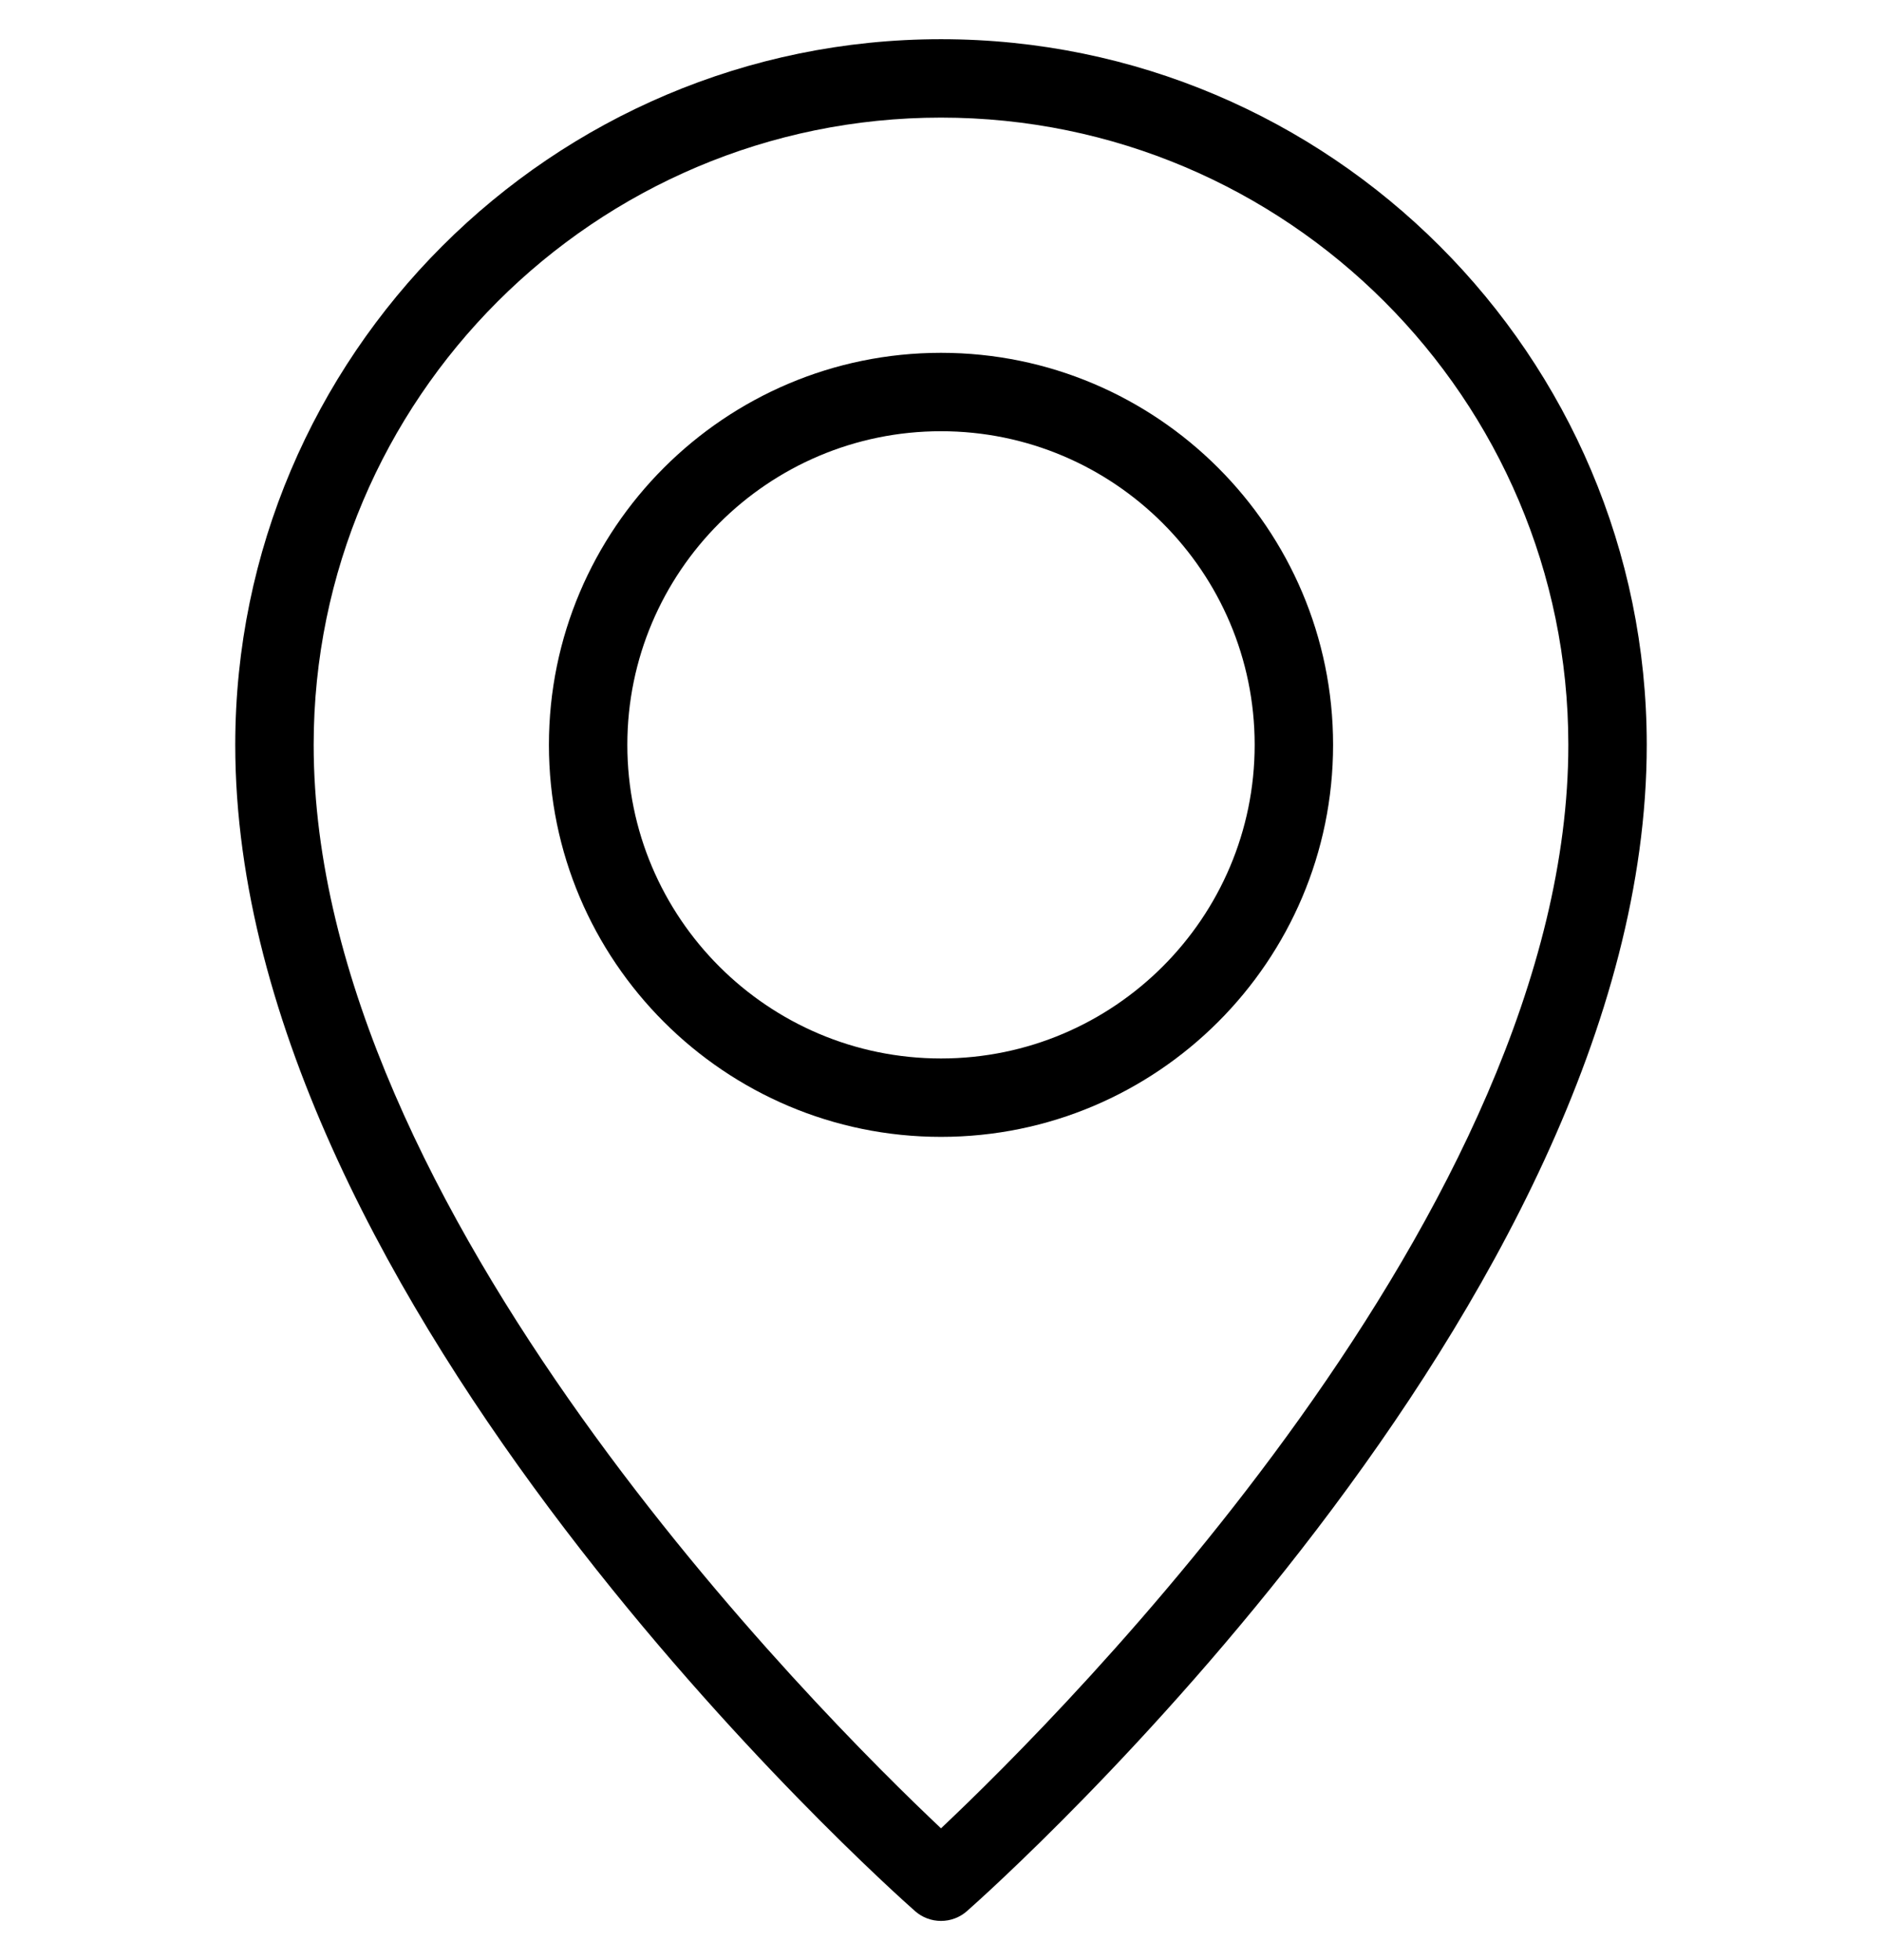
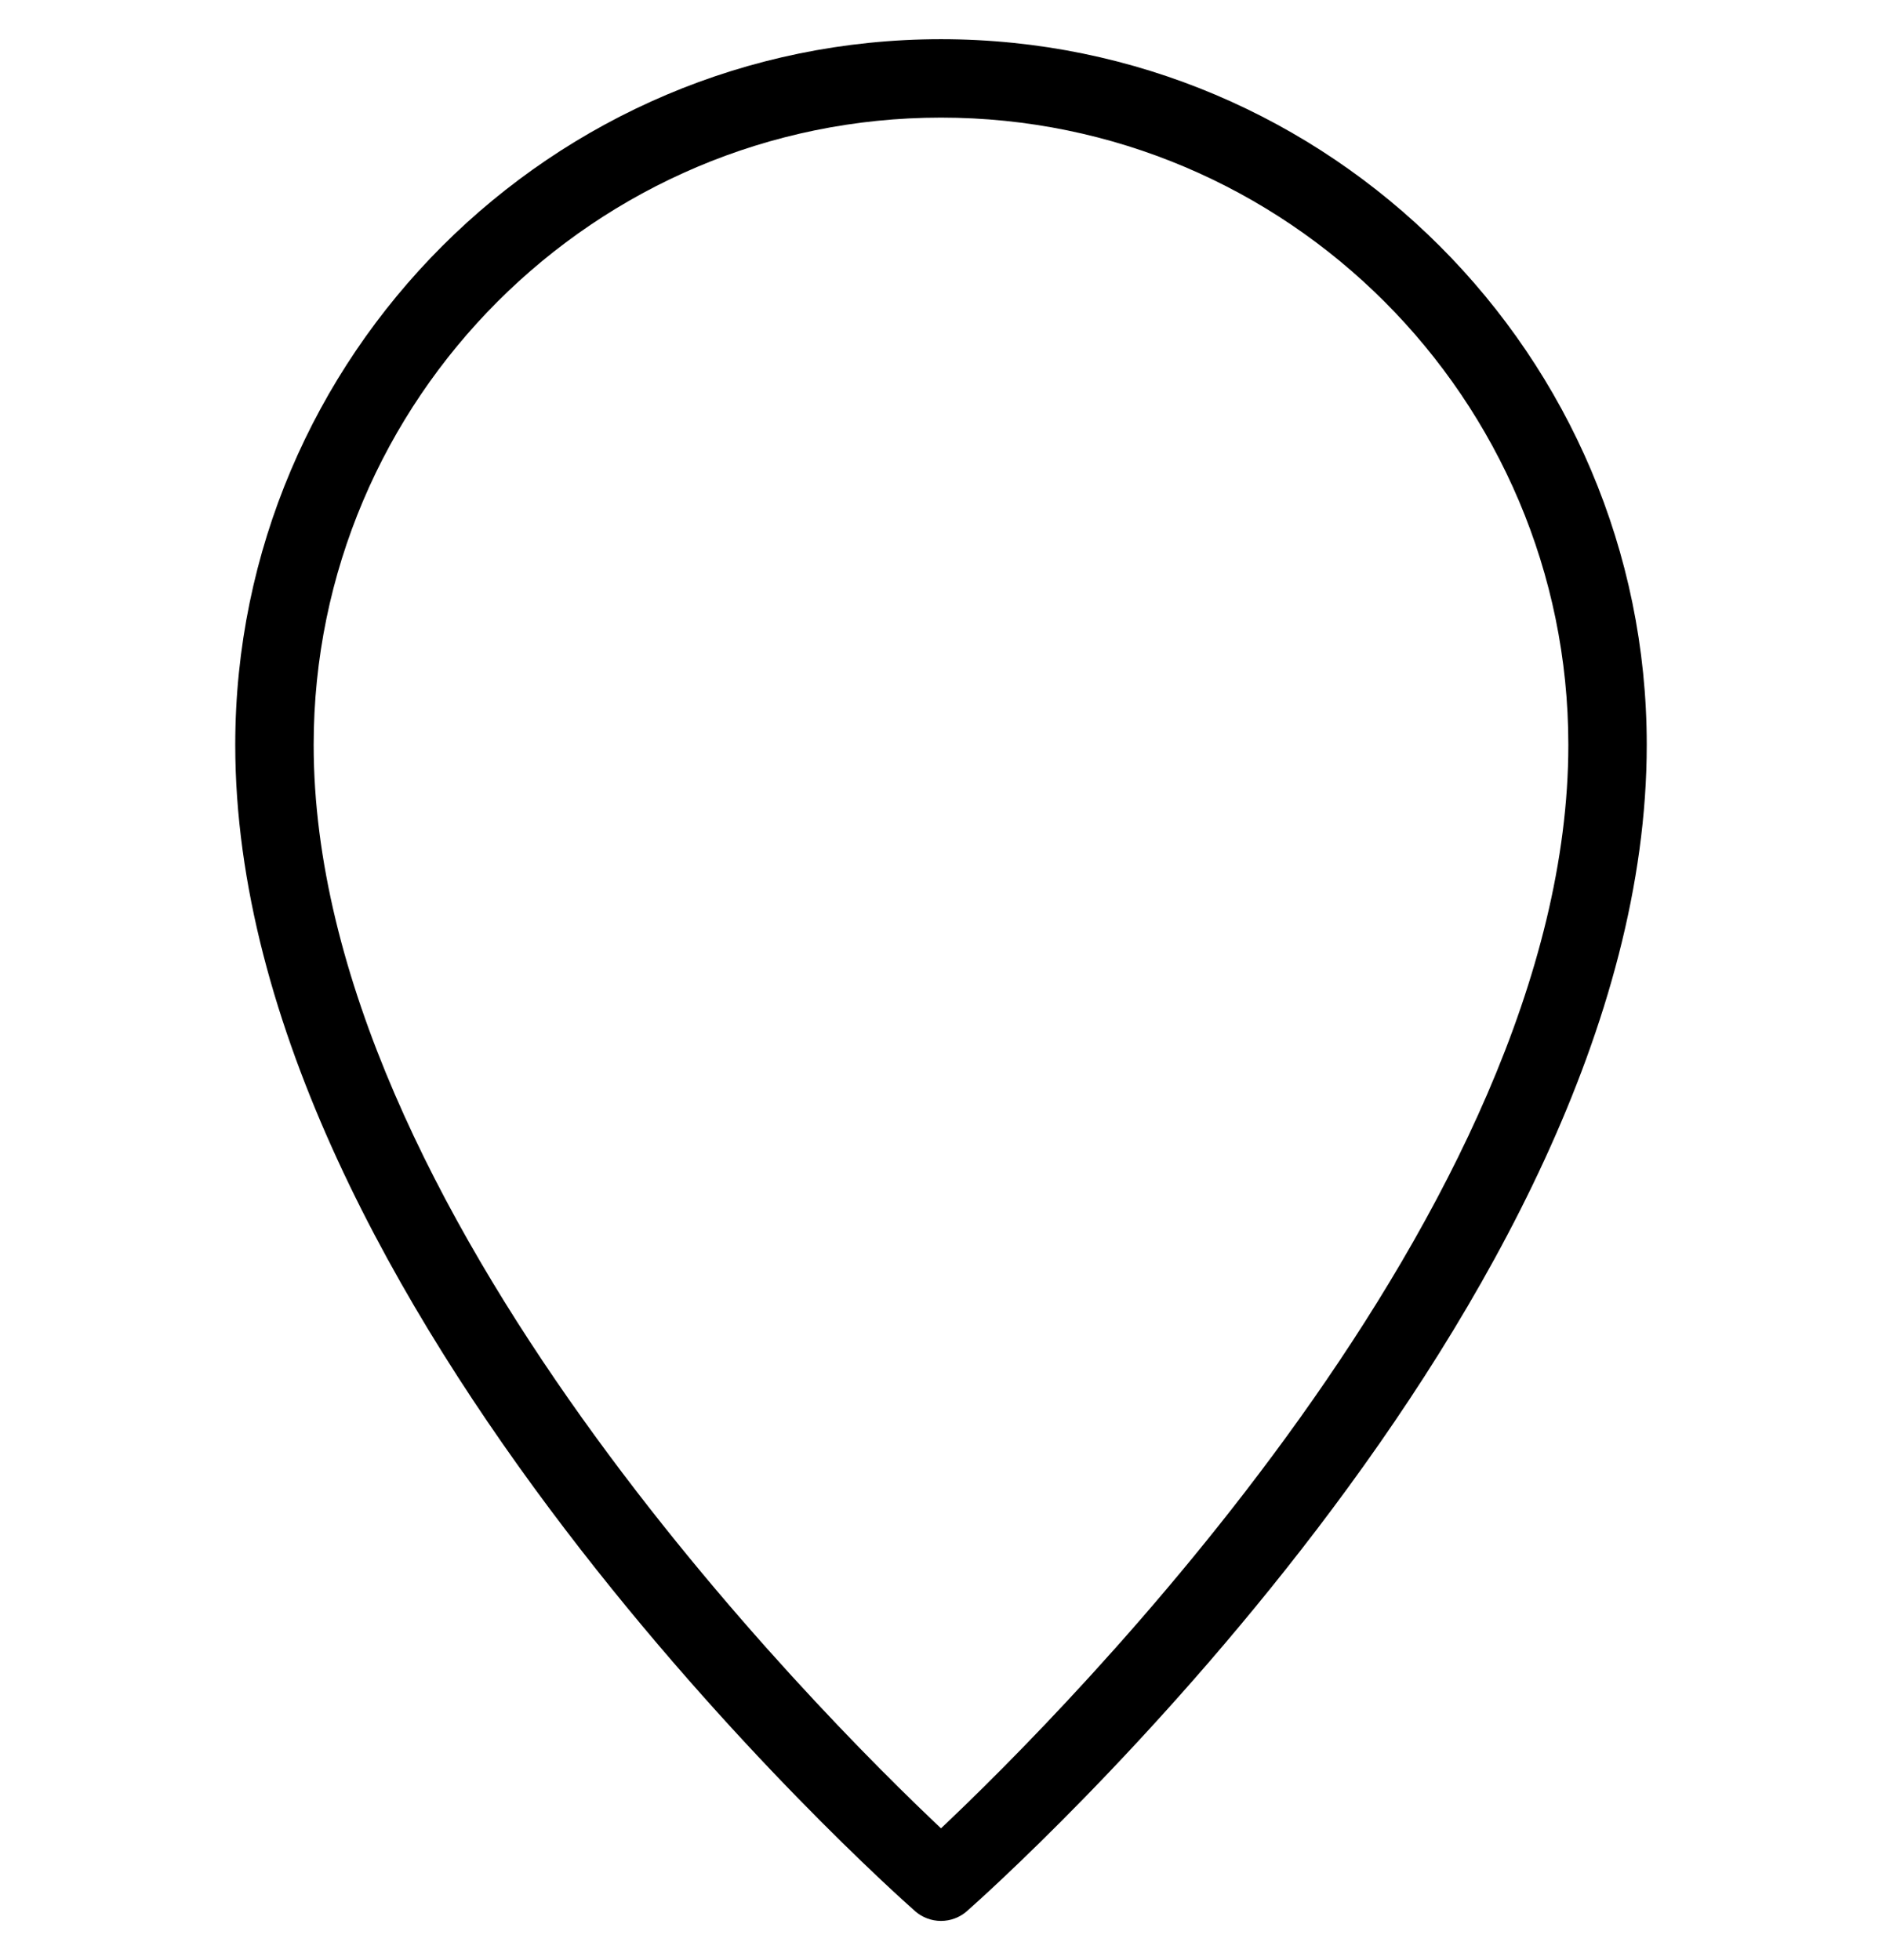
<svg xmlns="http://www.w3.org/2000/svg" width="24" height="25" viewBox="0 0 24 25" fill="none">
  <g id="Frame" clip-path="url(#clip0_560_4763)">
    <path id="Vector" d="M12 24.5C11.878 24.5 11.761 24.456 11.669 24.375C11.315 24.062 3 16.644 3 9.5C3 4.537 7.038 0.5 12 0.5C16.962 0.5 21 4.537 21 9.5C21 16.644 12.685 24.062 12.331 24.375C12.239 24.456 12.122 24.5 12 24.5ZM12 1.5C7.589 1.5 4 5.089 4 9.5C4 15.418 10.451 21.858 12 23.319C13.549 21.858 20 15.418 20 9.5C20 5.089 16.411 1.5 12 1.5Z" fill="black" />
-     <path id="Vector_2" d="M12 14.5C9.243 14.5 7 12.257 7 9.5C7 6.743 9.243 4.5 12 4.5C14.757 4.5 17 6.743 17 9.5C17 12.257 14.757 14.5 12 14.5ZM12 5.5C9.794 5.5 8 7.294 8 9.5C8 11.706 9.794 13.5 12 13.5C14.206 13.5 16 11.706 16 9.5C16 7.294 14.206 5.5 12 5.5Z" fill="black" />
  </g>
  <defs>
    <clipPath id="clip0_560_4763">
      <rect width="24" height="24" fill="white" transform="translate(0 0.5)" />
    </clipPath>
  </defs>
</svg>